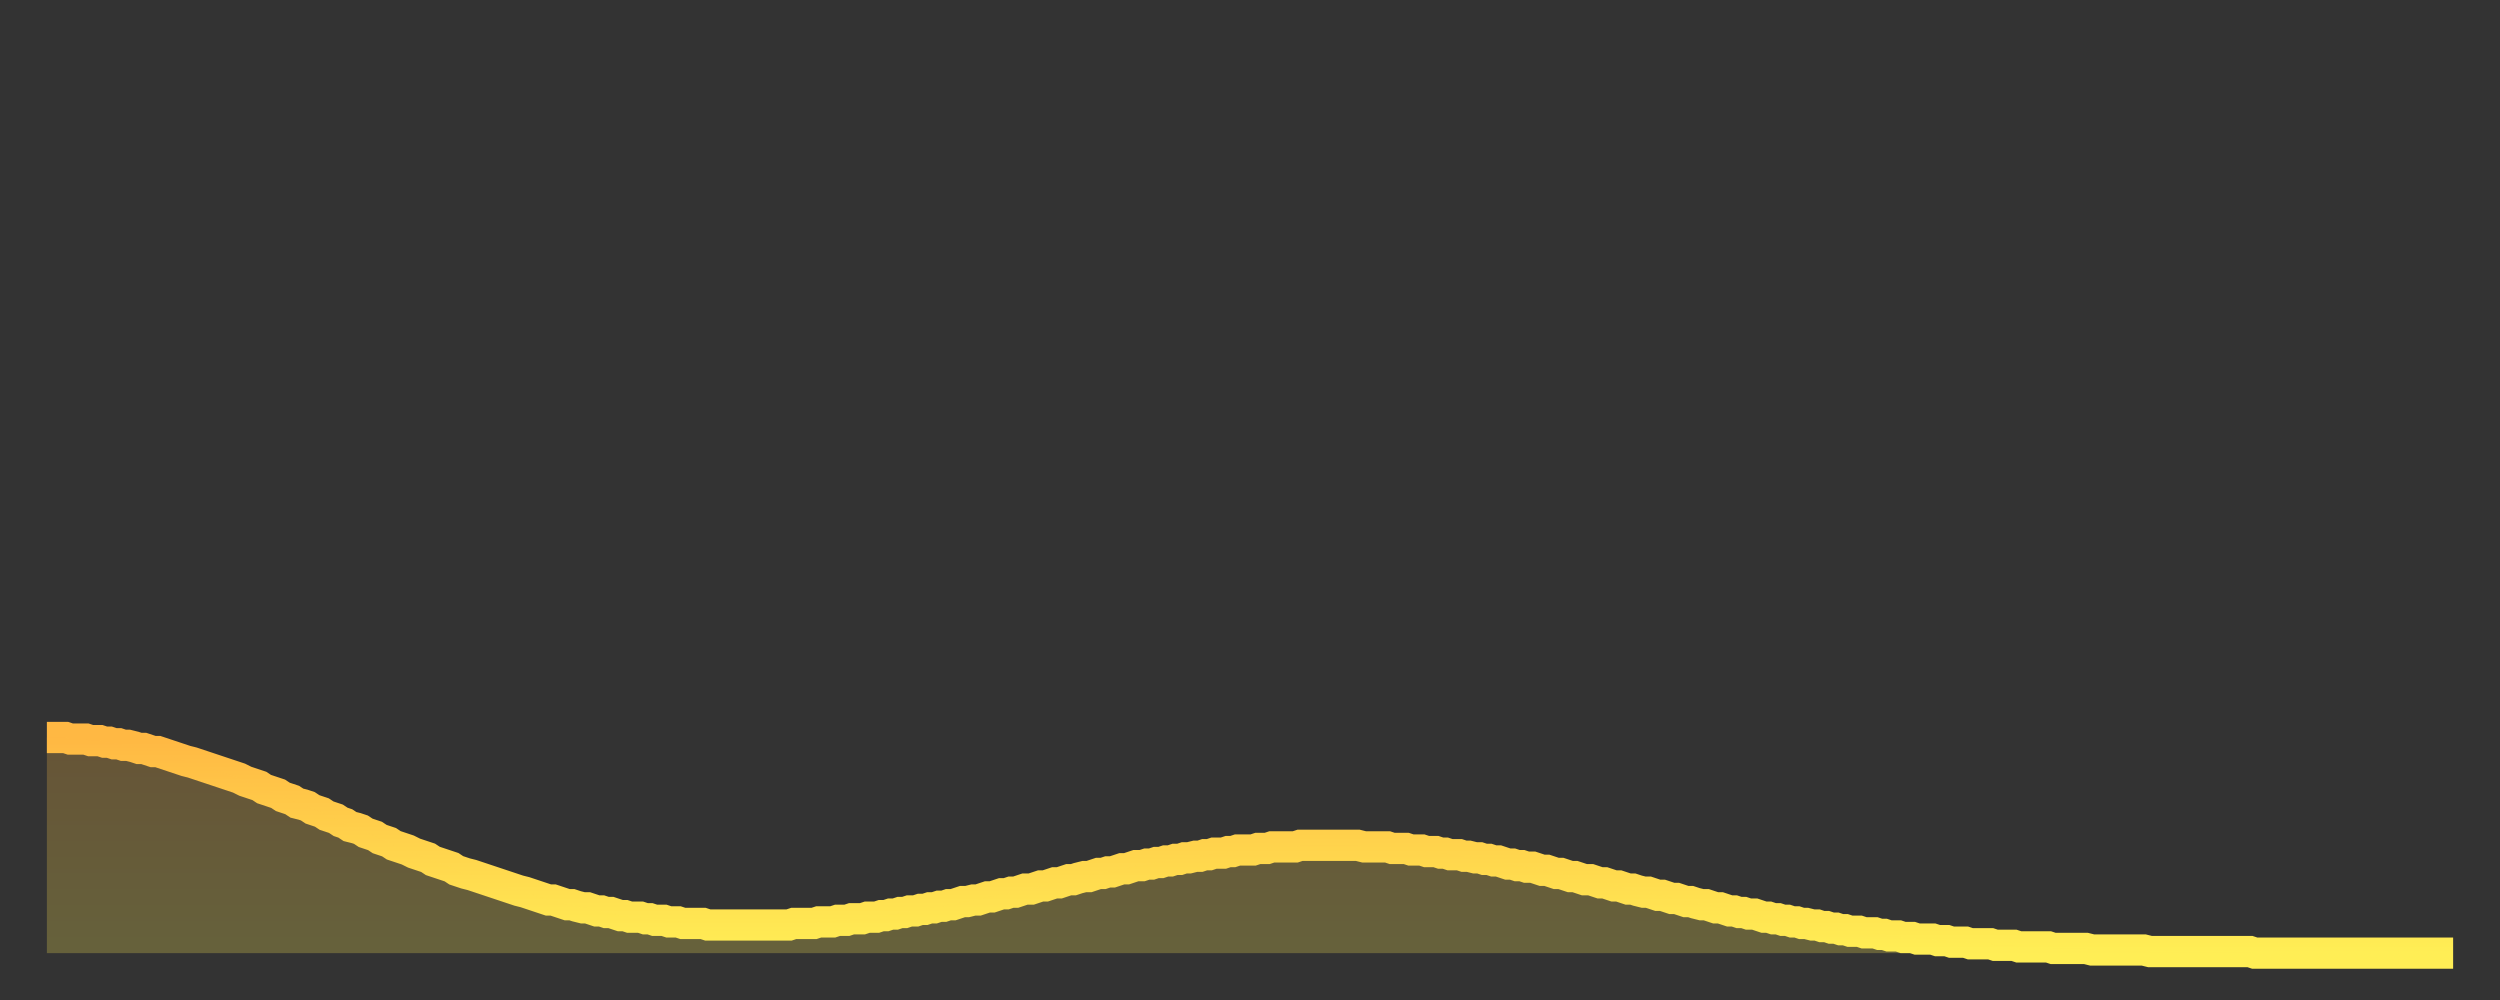
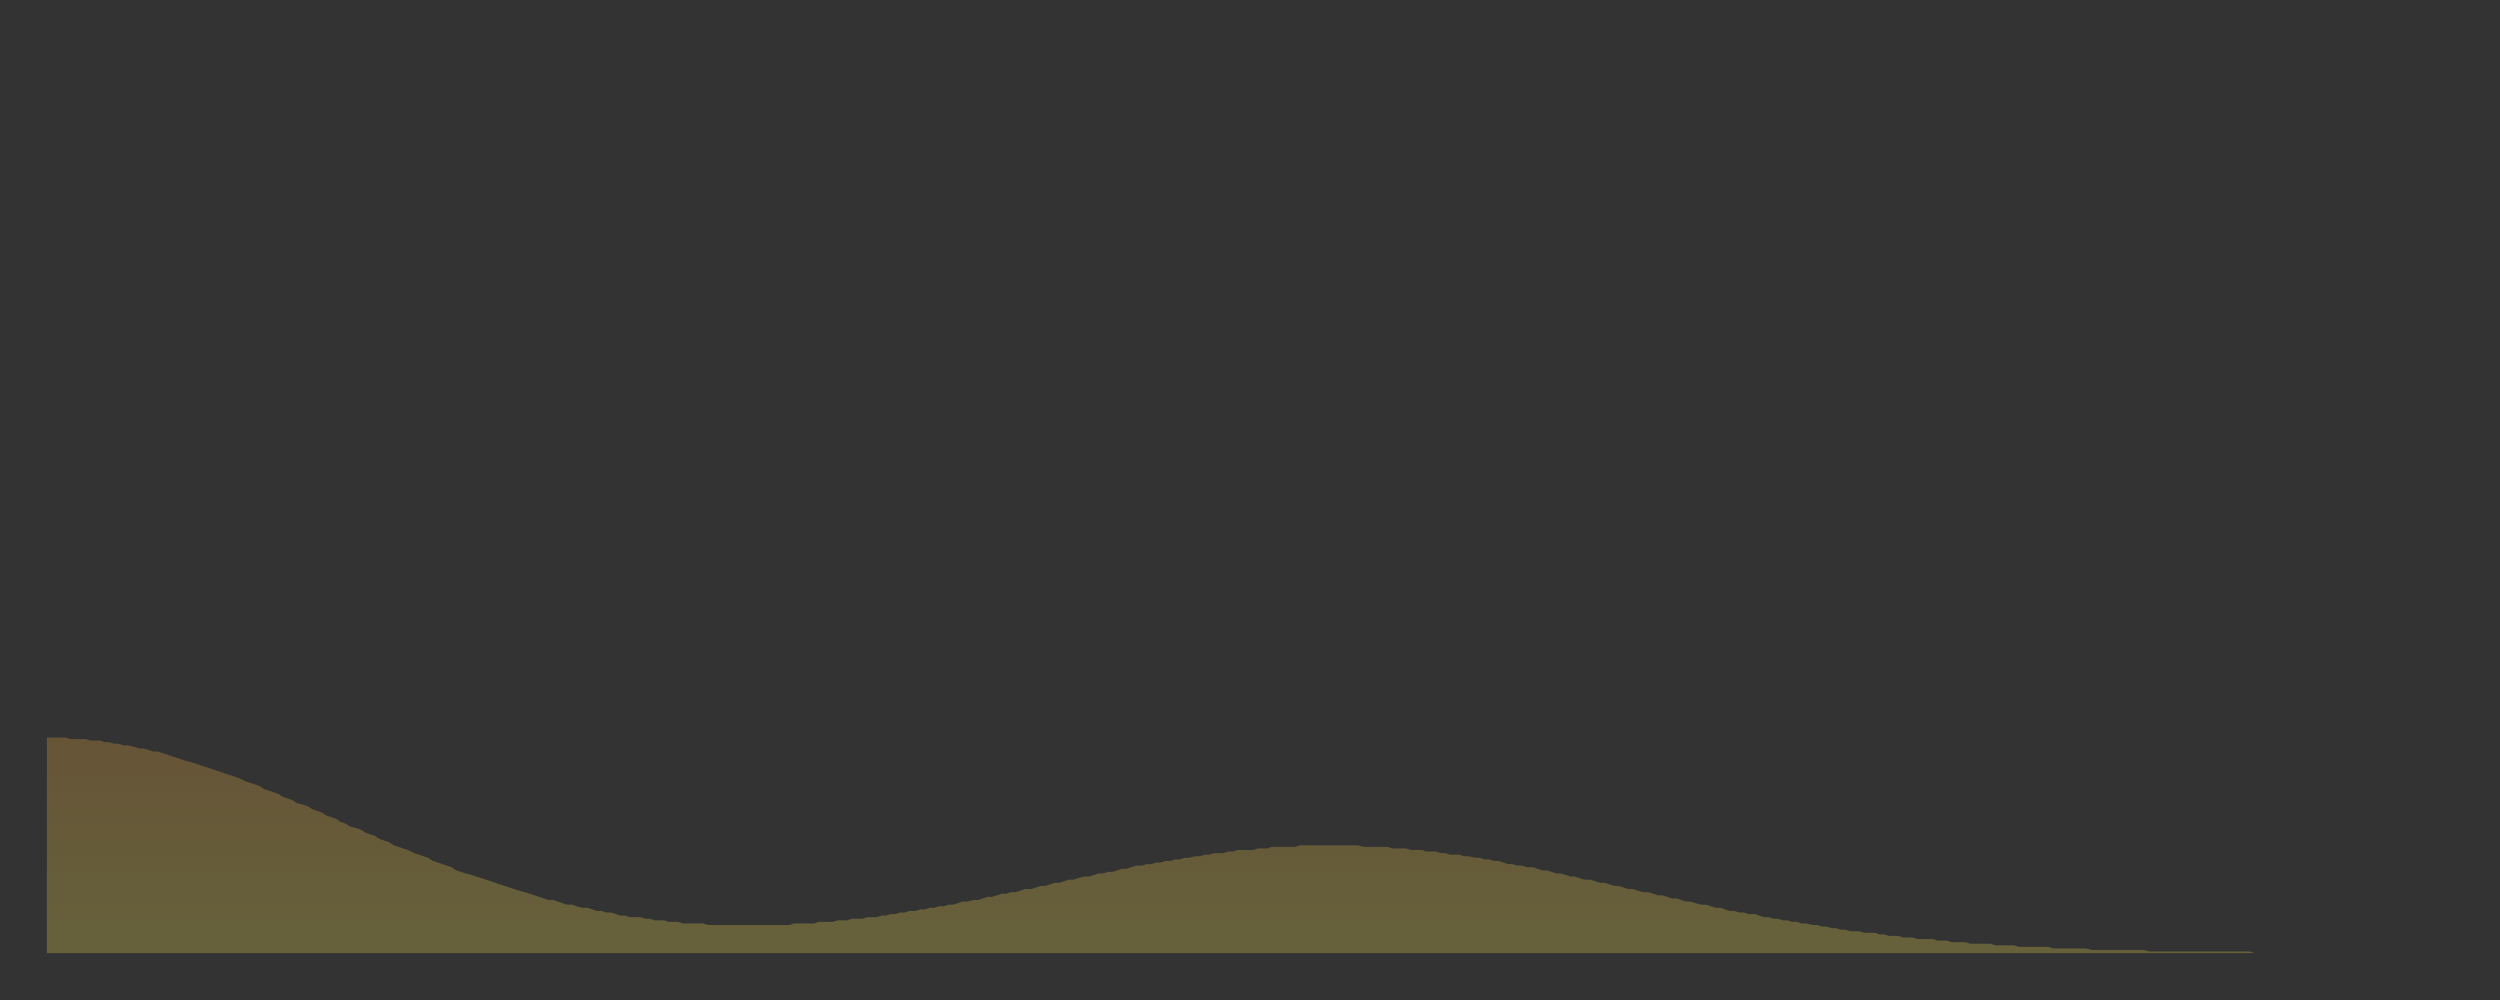
<svg xmlns="http://www.w3.org/2000/svg" baseProfile="full" height="64" version="1.1" width="160">
  <rect width="100%" height="100%" fill="#333333" stroke="none" />
  <defs>
    <linearGradient id="id498278" x1="0" x2="0" y1="0" y2="1">
      <stop offset="0%" stop-color="#ffb843" />
      <stop offset="50%" stop-color="#ffd34c" />
      <stop offset="100%" stop-color="#ffee55" />
    </linearGradient>
  </defs>
  <g transform="translate(3,3)">
    <g>
-       <path d="M 0.0 44.2 0.3 44.2 0.6 44.2 0.9 44.2 1.2 44.2 1.5 44.3 1.9 44.3 2.2 44.3 2.5 44.3 2.8 44.4 3.1 44.4 3.4 44.4 3.7 44.5 4.0 44.5 4.3 44.6 4.6 44.6 4.9 44.7 5.2 44.7 5.6 44.8 5.9 44.9 6.2 44.9 6.5 45.0 6.8 45.1 7.1 45.1 7.4 45.2 7.7 45.3 8.0 45.4 8.3 45.5 8.6 45.6 8.9 45.7 9.3 45.8 9.6 45.9 9.9 46.0 10.2 46.1 10.5 46.2 10.8 46.3 11.1 46.4 11.4 46.5 11.7 46.6 12.0 46.7 12.3 46.8 12.7 47.0 13.0 47.1 13.3 47.2 13.6 47.3 13.9 47.5 14.2 47.6 14.5 47.7 14.8 47.8 15.1 48.0 15.4 48.1 15.7 48.2 16.0 48.4 16.4 48.5 16.7 48.6 17.0 48.8 17.3 48.9 17.6 49.0 17.9 49.2 18.2 49.3 18.5 49.4 18.8 49.6 19.1 49.7 19.4 49.9 19.8 50.0 20.1 50.1 20.4 50.3 20.7 50.4 21.0 50.5 21.3 50.7 21.6 50.8 21.9 50.9 22.2 51.1 22.5 51.2 22.8 51.3 23.1 51.4 23.5 51.6 23.8 51.7 24.1 51.8 24.4 51.9 24.7 52.1 25.0 52.2 25.3 52.3 25.6 52.4 25.9 52.5 26.2 52.7 26.5 52.8 26.8 52.9 27.2 53.0 27.5 53.1 27.8 53.2 28.1 53.3 28.4 53.4 28.7 53.5 29.0 53.6 29.3 53.7 29.6 53.8 29.9 53.9 30.2 54.0 30.6 54.1 30.9 54.2 31.2 54.3 31.5 54.4 31.8 54.5 32.1 54.6 32.4 54.6 32.7 54.7 33.0 54.8 33.3 54.9 33.6 54.9 33.9 55.0 34.3 55.1 34.6 55.1 34.9 55.2 35.2 55.3 35.5 55.3 35.8 55.4 36.1 55.4 36.4 55.5 36.7 55.6 37.0 55.6 37.3 55.7 37.7 55.7 38.0 55.7 38.3 55.8 38.6 55.8 38.9 55.9 39.2 55.9 39.5 55.9 39.8 56.0 40.1 56.0 40.4 56.0 40.7 56.1 41.0 56.1 41.4 56.1 41.7 56.1 42.0 56.1 42.3 56.2 42.6 56.2 42.9 56.2 43.2 56.2 43.5 56.2 43.8 56.2 44.1 56.2 44.4 56.2 44.7 56.2 45.1 56.2 45.4 56.2 45.7 56.2 46.0 56.2 46.3 56.2 46.6 56.2 46.9 56.2 47.2 56.2 47.5 56.2 47.8 56.1 48.1 56.1 48.5 56.1 48.8 56.1 49.1 56.1 49.4 56.0 49.7 56.0 50.0 56.0 50.3 56.0 50.6 55.9 50.9 55.9 51.2 55.9 51.5 55.8 51.8 55.8 52.2 55.8 52.5 55.7 52.8 55.7 53.1 55.7 53.4 55.6 53.7 55.6 54.0 55.5 54.3 55.5 54.6 55.4 54.9 55.4 55.2 55.3 55.6 55.3 55.9 55.2 56.2 55.2 56.5 55.1 56.8 55.1 57.1 55.0 57.4 55.0 57.7 54.9 58.0 54.9 58.3 54.8 58.6 54.7 58.9 54.7 59.3 54.6 59.6 54.6 59.9 54.5 60.2 54.4 60.5 54.4 60.8 54.3 61.1 54.2 61.4 54.2 61.7 54.1 62.0 54.1 62.3 54.0 62.6 53.9 63.0 53.9 63.3 53.8 63.6 53.7 63.9 53.7 64.2 53.6 64.5 53.5 64.8 53.5 65.1 53.4 65.4 53.3 65.7 53.3 66.0 53.2 66.4 53.1 66.7 53.1 67.0 53.0 67.3 52.9 67.6 52.9 67.9 52.8 68.2 52.8 68.5 52.7 68.8 52.6 69.1 52.6 69.4 52.5 69.7 52.4 70.1 52.4 70.4 52.3 70.7 52.3 71.0 52.2 71.3 52.2 71.6 52.1 71.9 52.1 72.2 52.0 72.5 52.0 72.8 51.9 73.1 51.9 73.5 51.8 73.8 51.8 74.1 51.7 74.4 51.7 74.7 51.6 75.0 51.6 75.3 51.6 75.6 51.5 75.9 51.5 76.2 51.4 76.5 51.4 76.8 51.4 77.2 51.4 77.5 51.3 77.8 51.3 78.1 51.3 78.4 51.2 78.7 51.2 79.0 51.2 79.3 51.2 79.6 51.2 79.9 51.2 80.2 51.1 80.5 51.1 80.9 51.1 81.2 51.1 81.5 51.1 81.8 51.1 82.1 51.1 82.4 51.1 82.7 51.1 83.0 51.1 83.3 51.1 83.6 51.1 83.9 51.1 84.3 51.2 84.6 51.2 84.9 51.2 85.2 51.2 85.5 51.2 85.8 51.2 86.1 51.3 86.4 51.3 86.7 51.3 87.0 51.3 87.3 51.4 87.6 51.4 88.0 51.4 88.3 51.5 88.6 51.5 88.9 51.5 89.2 51.6 89.5 51.6 89.8 51.7 90.1 51.7 90.4 51.7 90.7 51.8 91.0 51.8 91.4 51.9 91.7 51.9 92.0 52.0 92.3 52.0 92.6 52.1 92.9 52.1 93.2 52.2 93.5 52.3 93.8 52.3 94.1 52.4 94.4 52.4 94.7 52.5 95.1 52.5 95.4 52.6 95.7 52.7 96.0 52.7 96.3 52.8 96.6 52.9 96.9 52.9 97.2 53.0 97.5 53.1 97.8 53.1 98.1 53.2 98.4 53.3 98.8 53.3 99.1 53.4 99.4 53.5 99.7 53.5 100.0 53.6 100.3 53.7 100.6 53.7 100.9 53.8 101.2 53.9 101.5 53.9 101.8 54.0 102.2 54.1 102.5 54.1 102.8 54.2 103.1 54.3 103.4 54.3 103.7 54.4 104.0 54.5 104.3 54.5 104.6 54.6 104.9 54.7 105.2 54.7 105.5 54.8 105.9 54.9 106.2 54.9 106.5 55.0 106.8 55.1 107.1 55.1 107.4 55.2 107.7 55.3 108.0 55.3 108.3 55.4 108.6 55.4 108.9 55.5 109.3 55.5 109.6 55.6 109.9 55.7 110.2 55.7 110.5 55.8 110.8 55.8 111.1 55.9 111.4 55.9 111.7 56.0 112.0 56.0 112.3 56.1 112.6 56.1 113.0 56.2 113.3 56.2 113.6 56.3 113.9 56.3 114.2 56.4 114.5 56.4 114.8 56.5 115.1 56.5 115.4 56.6 115.7 56.6 116.0 56.6 116.3 56.7 116.7 56.7 117.0 56.7 117.3 56.8 117.6 56.8 117.9 56.9 118.2 56.9 118.5 56.9 118.8 57.0 119.1 57.0 119.4 57.0 119.7 57.1 120.1 57.1 120.4 57.1 120.7 57.1 121.0 57.2 121.3 57.2 121.6 57.2 121.9 57.3 122.2 57.3 122.5 57.3 122.8 57.3 123.1 57.4 123.4 57.4 123.8 57.4 124.1 57.4 124.4 57.4 124.7 57.5 125.0 57.5 125.3 57.5 125.6 57.5 125.9 57.5 126.2 57.6 126.5 57.6 126.8 57.6 127.2 57.6 127.5 57.6 127.8 57.6 128.1 57.6 128.4 57.7 128.7 57.7 129.0 57.7 129.3 57.7 129.6 57.7 129.9 57.7 130.2 57.7 130.5 57.7 130.9 57.8 131.2 57.8 131.5 57.8 131.8 57.8 132.1 57.8 132.4 57.8 132.7 57.8 133.0 57.8 133.3 57.8 133.6 57.8 133.9 57.8 134.2 57.8 134.6 57.9 134.9 57.9 135.2 57.9 135.5 57.9 135.8 57.9 136.1 57.9 136.4 57.9 136.7 57.9 137.0 57.9 137.3 57.9 137.6 57.9 138.0 57.9 138.3 57.9 138.6 57.9 138.9 57.9 139.2 57.9 139.5 57.9 139.8 57.9 140.1 57.9 140.4 57.9 140.7 57.9 141.0 57.9 141.3 58.0 141.7 58.0 142.0 58.0 142.3 58.0 142.6 58.0 142.9 58.0 143.2 58.0 143.5 58.0 143.8 58.0 144.1 58.0 144.4 58.0 144.7 58.0 145.1 58.0 145.4 58.0 145.7 58.0 146.0 58.0 146.3 58.0 146.6 58.0 146.9 58.0 147.2 58.0 147.5 58.0 147.8 58.0 148.1 58.0 148.4 58.0 148.8 58.0 149.1 58.0 149.4 58.0 149.7 58.0 150.0 58.0 150.3 58.0 150.6 58.0 150.9 58.0 151.2 58.0 151.5 58.0 151.8 58.0 152.1 58.0 152.5 58.0 152.8 58.0 153.1 58.0 153.4 58.0 153.7 58.0 154.0 58.0" fill="none" id="graph-curve" opacity="1" stroke="url(#id498278)" stroke-width="2" />
      <path d="M 0 58 L 0.0 44.2 0.3 44.2 0.6 44.2 0.9 44.2 1.2 44.2 1.5 44.3 1.9 44.3 2.2 44.3 2.5 44.3 2.8 44.4 3.1 44.4 3.4 44.4 3.7 44.5 4.0 44.5 4.3 44.6 4.6 44.6 4.9 44.7 5.2 44.7 5.6 44.8 5.9 44.9 6.2 44.9 6.5 45.0 6.8 45.1 7.1 45.1 7.4 45.2 7.7 45.3 8.0 45.4 8.3 45.5 8.6 45.6 8.9 45.7 9.3 45.8 9.6 45.9 9.9 46.0 10.2 46.1 10.5 46.2 10.8 46.3 11.1 46.4 11.4 46.5 11.7 46.6 12.0 46.7 12.3 46.8 12.7 47.0 13.0 47.1 13.3 47.2 13.6 47.3 13.9 47.5 14.2 47.6 14.5 47.7 14.8 47.8 15.1 48.0 15.4 48.1 15.7 48.2 16.0 48.4 16.4 48.5 16.7 48.6 17.0 48.8 17.3 48.9 17.6 49.0 17.9 49.2 18.2 49.3 18.5 49.4 18.8 49.6 19.1 49.7 19.4 49.9 19.8 50.0 20.1 50.1 20.4 50.3 20.7 50.4 21.0 50.5 21.3 50.7 21.6 50.8 21.9 50.9 22.2 51.1 22.5 51.2 22.8 51.3 23.1 51.4 23.5 51.6 23.8 51.7 24.1 51.8 24.4 51.9 24.7 52.1 25.0 52.2 25.3 52.3 25.6 52.4 25.9 52.5 26.2 52.7 26.5 52.8 26.8 52.9 27.2 53.0 27.5 53.1 27.8 53.2 28.1 53.3 28.4 53.4 28.7 53.5 29.0 53.6 29.3 53.7 29.6 53.8 29.9 53.9 30.2 54.0 30.6 54.1 30.9 54.2 31.2 54.3 31.5 54.4 31.8 54.5 32.1 54.6 32.4 54.6 32.7 54.7 33.0 54.8 33.3 54.9 33.6 54.9 33.9 55.0 34.3 55.1 34.6 55.1 34.9 55.2 35.2 55.3 35.5 55.3 35.8 55.4 36.1 55.4 36.4 55.5 36.7 55.6 37.0 55.6 37.3 55.7 37.7 55.7 38.0 55.7 38.3 55.8 38.6 55.8 38.9 55.9 39.2 55.9 39.5 55.9 39.8 56.0 40.1 56.0 40.4 56.0 40.7 56.1 41.0 56.1 41.4 56.1 41.7 56.1 42.0 56.1 42.3 56.2 42.6 56.2 42.9 56.2 43.2 56.2 43.5 56.2 43.8 56.2 44.1 56.2 44.4 56.2 44.7 56.2 45.1 56.2 45.4 56.2 45.7 56.2 46.0 56.2 46.3 56.2 46.6 56.2 46.9 56.2 47.2 56.2 47.5 56.2 47.8 56.1 48.1 56.1 48.5 56.1 48.8 56.1 49.1 56.1 49.4 56.0 49.7 56.0 50.0 56.0 50.3 56.0 50.6 55.9 50.9 55.9 51.2 55.9 51.5 55.8 51.8 55.8 52.2 55.8 52.5 55.7 52.8 55.7 53.1 55.7 53.4 55.6 53.7 55.6 54.0 55.5 54.3 55.5 54.6 55.4 54.9 55.4 55.2 55.3 55.6 55.3 55.9 55.2 56.2 55.2 56.5 55.1 56.8 55.1 57.1 55.0 57.4 55.0 57.7 54.9 58.0 54.9 58.3 54.8 58.6 54.7 58.9 54.7 59.3 54.6 59.6 54.6 59.9 54.5 60.2 54.4 60.5 54.4 60.8 54.3 61.1 54.2 61.4 54.2 61.7 54.1 62.0 54.1 62.3 54.0 62.6 53.9 63.0 53.9 63.3 53.8 63.6 53.7 63.9 53.7 64.2 53.6 64.5 53.5 64.8 53.5 65.1 53.4 65.4 53.3 65.7 53.3 66.0 53.2 66.4 53.1 66.7 53.1 67.0 53.0 67.3 52.9 67.6 52.9 67.9 52.8 68.2 52.8 68.5 52.7 68.8 52.6 69.1 52.6 69.4 52.5 69.7 52.4 70.1 52.4 70.4 52.3 70.7 52.3 71.0 52.2 71.3 52.2 71.6 52.1 71.9 52.1 72.2 52.0 72.5 52.0 72.8 51.9 73.1 51.9 73.5 51.8 73.8 51.8 74.1 51.7 74.4 51.7 74.7 51.6 75.0 51.6 75.3 51.6 75.6 51.5 75.9 51.5 76.2 51.4 76.5 51.4 76.8 51.4 77.2 51.4 77.5 51.3 77.8 51.3 78.1 51.3 78.4 51.2 78.7 51.2 79.0 51.2 79.3 51.2 79.6 51.2 79.9 51.2 80.2 51.1 80.5 51.1 80.9 51.1 81.2 51.1 81.5 51.1 81.8 51.1 82.1 51.1 82.4 51.1 82.7 51.1 83.0 51.1 83.3 51.1 83.6 51.1 83.9 51.1 84.3 51.2 84.6 51.2 84.9 51.2 85.2 51.2 85.5 51.2 85.8 51.2 86.1 51.3 86.4 51.3 86.7 51.3 87.0 51.3 87.3 51.4 87.6 51.4 88.0 51.4 88.3 51.5 88.6 51.5 88.9 51.5 89.2 51.6 89.5 51.6 89.8 51.7 90.1 51.7 90.4 51.7 90.7 51.8 91.0 51.8 91.4 51.9 91.7 51.9 92.0 52.0 92.3 52.0 92.6 52.1 92.9 52.1 93.2 52.2 93.5 52.3 93.8 52.3 94.1 52.4 94.4 52.4 94.7 52.5 95.1 52.5 95.4 52.6 95.7 52.7 96.0 52.7 96.3 52.8 96.6 52.9 96.9 52.9 97.2 53.0 97.5 53.1 97.8 53.1 98.1 53.2 98.4 53.3 98.8 53.3 99.1 53.4 99.4 53.5 99.7 53.5 100.0 53.6 100.3 53.7 100.6 53.7 100.9 53.8 101.2 53.9 101.5 53.9 101.8 54.0 102.2 54.1 102.5 54.1 102.8 54.2 103.1 54.3 103.4 54.3 103.7 54.4 104.0 54.5 104.3 54.5 104.6 54.6 104.9 54.7 105.2 54.7 105.5 54.8 105.9 54.9 106.2 54.9 106.5 55.0 106.8 55.1 107.1 55.1 107.4 55.2 107.7 55.3 108.0 55.3 108.3 55.4 108.6 55.4 108.9 55.5 109.3 55.5 109.6 55.6 109.9 55.7 110.2 55.7 110.5 55.8 110.8 55.8 111.1 55.9 111.4 55.9 111.7 56.0 112.0 56.0 112.3 56.1 112.6 56.1 113.0 56.2 113.3 56.2 113.6 56.3 113.9 56.3 114.2 56.4 114.5 56.4 114.8 56.5 115.1 56.5 115.4 56.6 115.7 56.6 116.0 56.6 116.3 56.7 116.7 56.7 117.0 56.7 117.3 56.8 117.6 56.8 117.9 56.9 118.2 56.9 118.5 56.9 118.8 57.0 119.1 57.0 119.4 57.0 119.7 57.1 120.1 57.1 120.4 57.1 120.7 57.1 121.0 57.2 121.3 57.2 121.6 57.2 121.9 57.3 122.2 57.3 122.5 57.3 122.8 57.3 123.1 57.4 123.4 57.4 123.8 57.4 124.1 57.4 124.4 57.4 124.7 57.5 125.0 57.5 125.3 57.5 125.6 57.5 125.9 57.5 126.2 57.6 126.5 57.6 126.8 57.6 127.2 57.6 127.5 57.6 127.8 57.6 128.1 57.6 128.4 57.7 128.7 57.7 129.0 57.7 129.3 57.7 129.6 57.7 129.9 57.7 130.2 57.7 130.5 57.7 130.9 57.8 131.2 57.8 131.5 57.8 131.8 57.8 132.1 57.8 132.4 57.8 132.7 57.8 133.0 57.8 133.3 57.8 133.6 57.8 133.9 57.8 134.2 57.8 134.6 57.9 134.9 57.9 135.2 57.9 135.5 57.9 135.8 57.9 136.1 57.9 136.4 57.9 136.7 57.9 137.0 57.9 137.3 57.9 137.6 57.9 138.0 57.9 138.3 57.9 138.6 57.9 138.9 57.9 139.2 57.9 139.5 57.9 139.8 57.9 140.1 57.9 140.4 57.9 140.7 57.9 141.0 57.9 141.3 58.0 141.7 58.0 142.0 58.0 142.3 58.0 142.6 58.0 142.9 58.0 143.2 58.0 143.5 58.0 143.8 58.0 144.1 58.0 144.4 58.0 144.7 58.0 145.1 58.0 145.4 58.0 145.7 58.0 146.0 58.0 146.3 58.0 146.6 58.0 146.9 58.0 147.2 58.0 147.5 58.0 147.8 58.0 148.1 58.0 148.4 58.0 148.8 58.0 149.1 58.0 149.4 58.0 149.7 58.0 150.0 58.0 150.3 58.0 150.6 58.0 150.9 58.0 151.2 58.0 151.5 58.0 151.8 58.0 152.1 58.0 152.5 58.0 152.8 58.0 153.1 58.0 153.4 58.0 153.7 58.0 154.0 58.0 154 58" fill="url(#id498278)" fill-opacity=".25" id="graph-shadow" />
    </g>
  </g>
</svg>